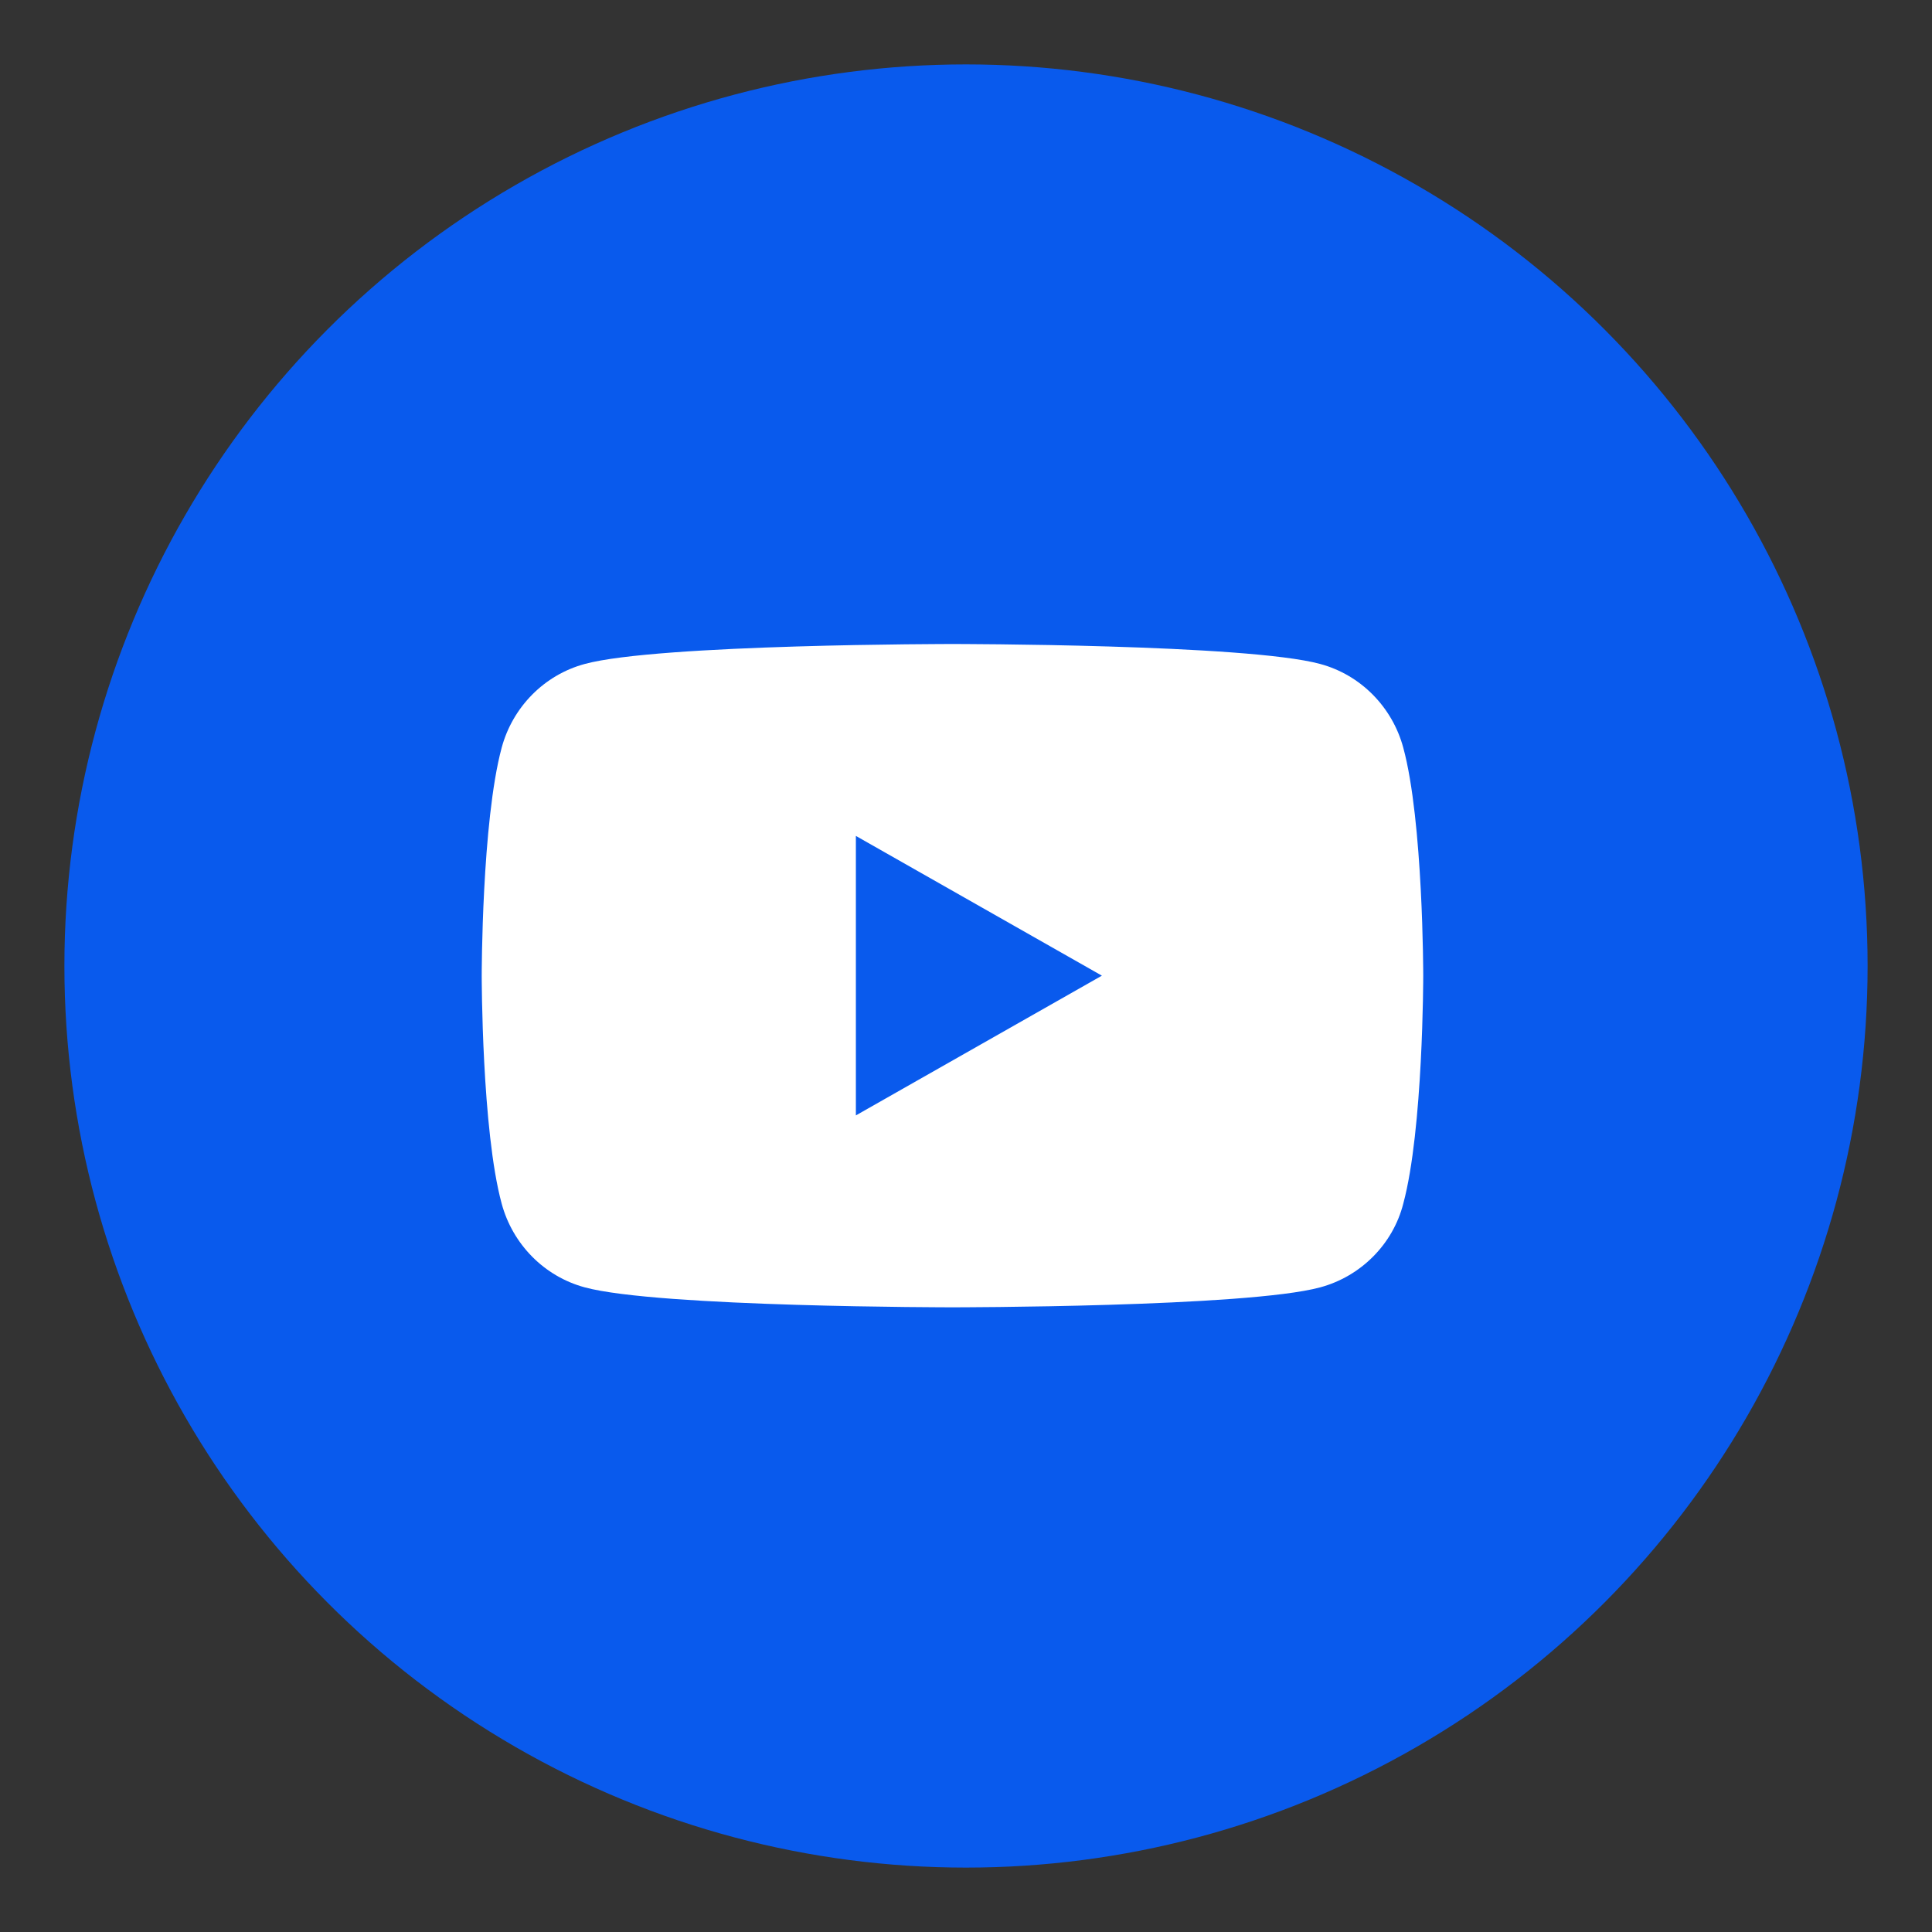
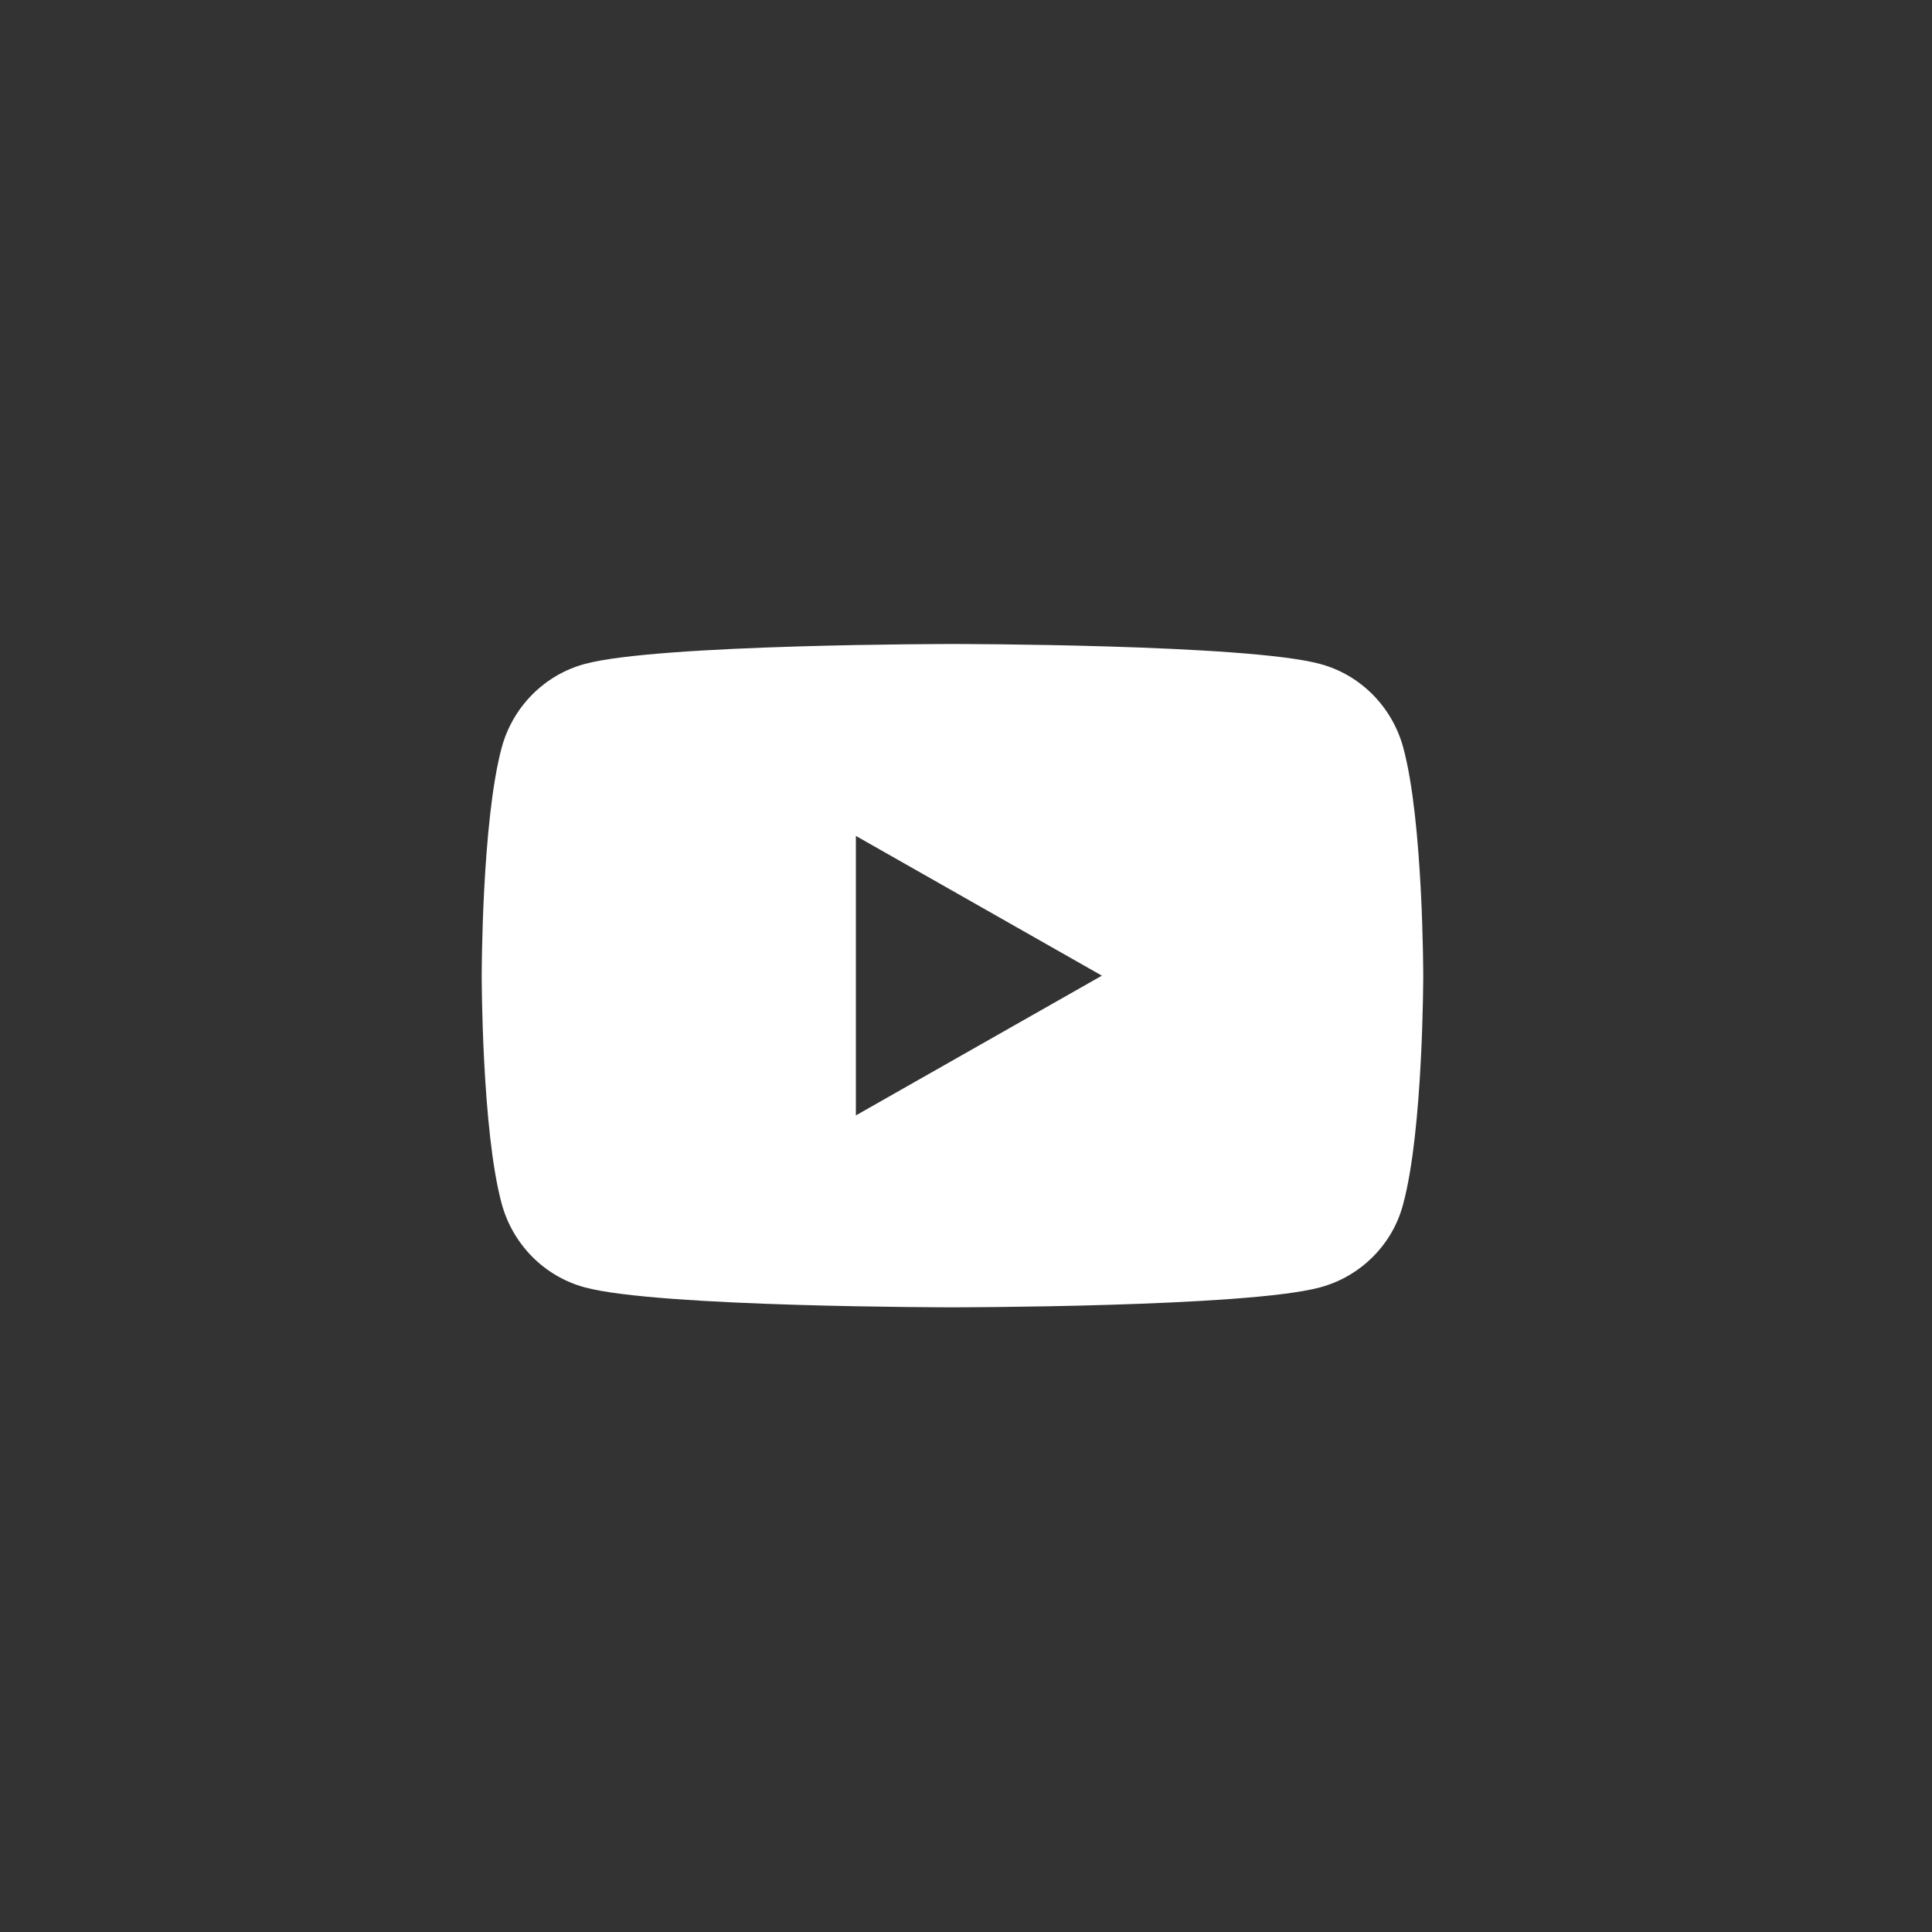
<svg xmlns="http://www.w3.org/2000/svg" id="Layer_1" viewBox="0 0 30 30">
  <rect x="0" y="0" width="30" height="30" fill="#333333" stroke="none" />
  <defs>
    <style>.cls-1{fill:#fff;}.cls-2{fill:#095aed;}</style>
  </defs>
-   <circle class="cls-2" cx="15" cy="15" r="14" />
  <path class="cls-1" d="M21.79,11.61c-.17-.63-.66-1.13-1.29-1.3-1.14-.31-5.71-.31-5.71-.31,0,0-4.57,0-5.71,.31-.63,.17-1.12,.67-1.29,1.3-.31,1.15-.31,3.54-.31,3.54,0,0,0,2.4,.31,3.54,.17,.63,.66,1.13,1.29,1.3,1.14,.31,5.71,.31,5.71,.31,0,0,4.57,0,5.71-.31,.63-.17,1.13-.67,1.29-1.3,.31-1.15,.31-3.54,.31-3.54,0,0,0-2.4-.31-3.54Zm-8.5,5.72v-4.35l3.82,2.17-3.82,2.17Z" />
</svg>